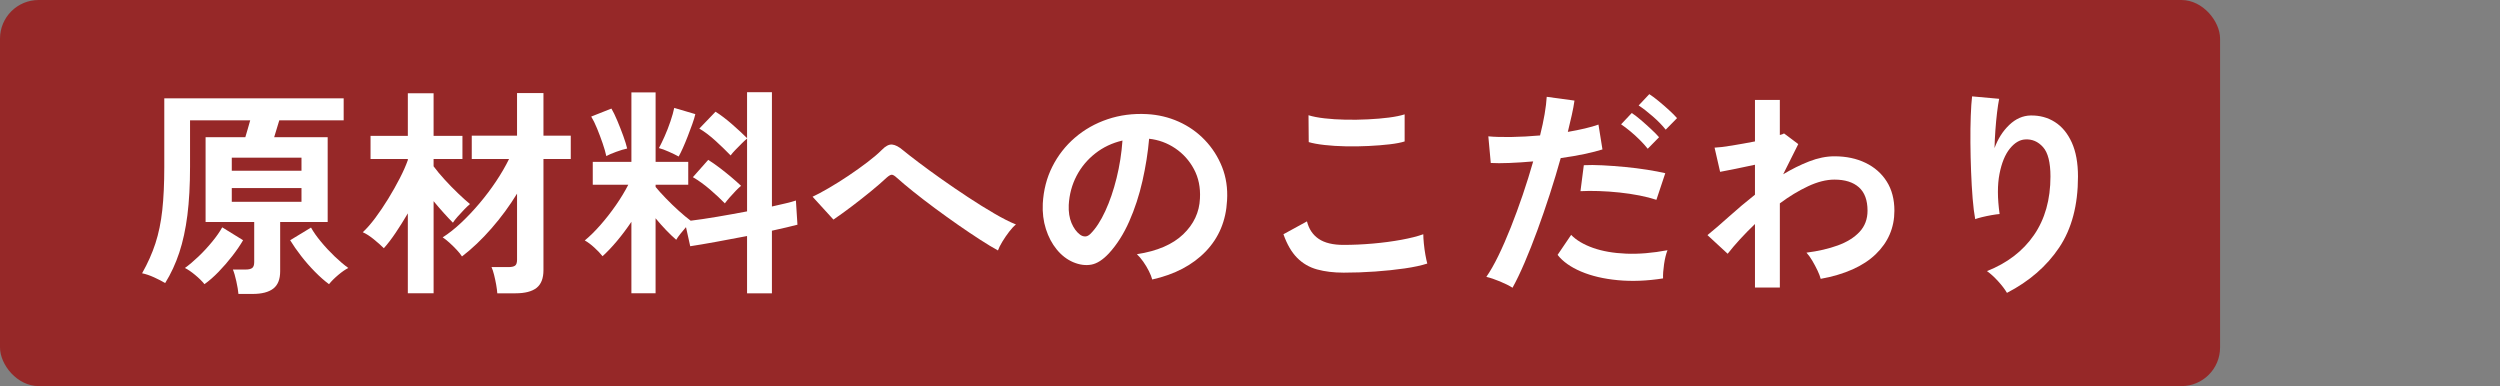
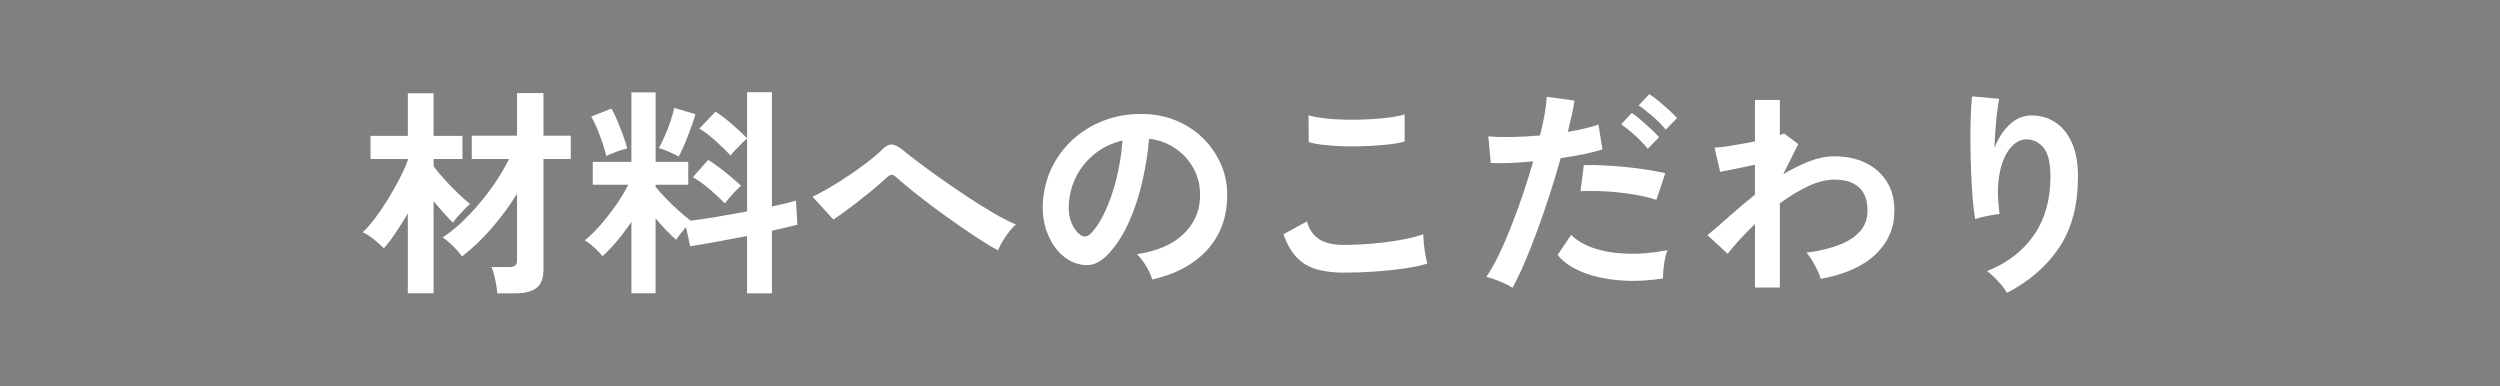
<svg xmlns="http://www.w3.org/2000/svg" id="_レイヤー_1" data-name="レイヤー_1" version="1.1" viewBox="0 0 259 40">
  <rect x="0" y="0" width="259" height="40" fill="#808080" stroke="none" />
  <defs>
    <style>
      .st0 {
        fill: #fff;
      }

      .st1 {
        fill: #962828;
      }
    </style>
  </defs>
-   <rect class="st1" x="0" y="0" width="230" height="40" rx="4" ry="4" />
  <g>
-     <path class="st0" d="M24.702,30.454c-.03-.354-.104-.791-.218-1.312-.115-.521-.234-.928-.356-1.219h1.334c.307,0,.528-.053.667-.161.138-.107.207-.307.207-.598v-4.163h-5.037v-8.786h4.117c.076-.276.164-.575.264-.897.1-.322.181-.605.242-.851h-6.233v4.807c0,1.901-.092,3.577-.275,5.025-.185,1.449-.465,2.741-.84,3.875-.376,1.135-.862,2.185-1.461,3.151-.307-.184-.687-.38-1.139-.587-.452-.207-.87-.348-1.253-.425.582-1.027,1.042-2.059,1.38-3.093.337-1.035.575-2.185.713-3.45s.207-2.756.207-4.474v-7.107h18.584v2.277h-6.67c-.077.276-.165.568-.265.874-.1.307-.188.598-.265.874h5.543v8.786h-4.922v5.106c0,.828-.237,1.426-.713,1.794-.476.367-1.188.553-2.139.553h-1.473ZM21.183,29.441c-.245-.307-.567-.625-.966-.955-.399-.33-.752-.571-1.059-.724.43-.307.897-.702,1.403-1.185.506-.483.981-.997,1.426-1.541.445-.544.79-1.039,1.035-1.484l2.162,1.334c-.291.506-.663,1.05-1.115,1.633-.453.583-.928,1.131-1.426,1.645-.499.514-.985.939-1.461,1.276ZM24.012,17.688h7.222v-1.357h-7.222v1.357ZM24.012,20.909h7.222v-1.426h-7.222v1.426ZM34.086,29.441c-.46-.337-.947-.767-1.461-1.288-.514-.521-.993-1.069-1.438-1.645-.444-.575-.82-1.115-1.127-1.621l2.162-1.311c.245.445.59.935,1.035,1.472.444.537.92,1.046,1.426,1.53.506.483.974.878,1.403,1.185-.308.153-.656.395-1.047.724s-.709.648-.954.955Z" />
    <path class="st0" d="M42.251,30.384v-8.279c-.414.706-.832,1.373-1.254,2.001-.422.629-.832,1.166-1.23,1.61-.276-.276-.621-.583-1.035-.92-.414-.337-.797-.583-1.149-.736.414-.383.847-.878,1.299-1.483.452-.606.897-1.265,1.334-1.978.438-.713.836-1.418,1.196-2.116s.64-1.33.84-1.897v-.115h-3.864v-2.392h3.864v-4.416h2.668v4.416h2.989v2.392h-2.989v.759c.291.399.67.855,1.139,1.369.467.514.942,1,1.426,1.46.482.46.885.82,1.207,1.081-.169.138-.372.33-.609.575-.238.246-.464.491-.679.736s-.376.452-.482.621c-.261-.26-.571-.59-.932-.989-.36-.398-.717-.812-1.069-1.242v9.544h-2.668ZM51.52,30.384c-.016-.244-.054-.539-.115-.885-.062-.345-.134-.687-.218-1.023-.085-.337-.173-.605-.265-.805h1.748c.321,0,.552-.049.689-.149.139-.1.207-.303.207-.609v-6.854c-.767,1.257-1.648,2.457-2.645,3.599-.997,1.143-2.017,2.113-3.06,2.91-.123-.199-.303-.425-.54-.678-.238-.253-.487-.499-.748-.736-.261-.237-.498-.425-.713-.563.629-.398,1.269-.904,1.921-1.518.651-.613,1.288-1.288,1.909-2.024s1.191-1.495,1.713-2.277c.521-.782.967-1.549,1.334-2.3h-3.863v-2.415h4.691v-4.416h2.737v4.416h2.829v2.415h-2.829v11.523c0,.843-.238,1.452-.713,1.829-.476.375-1.204.562-2.186.562h-1.886Z" />
    <path class="st0" d="M65.413,30.384v-7.405c-.476.706-.971,1.365-1.484,1.978s-1.016,1.143-1.506,1.587c-.215-.276-.499-.575-.852-.897s-.683-.567-.988-.736c.521-.429,1.062-.962,1.621-1.599s1.093-1.318,1.599-2.047c.506-.728.935-1.438,1.288-2.127h-3.681v-2.369h4.003v-7.199h2.507v7.199h3.381v2.369h-3.381v.23c.275.337.632.732,1.069,1.184.437.453.886.886,1.346,1.3s.866.751,1.219,1.012c.767-.092,1.671-.226,2.714-.402s2.085-.364,3.128-.563v-7.544c-.169.138-.364.318-.586.541-.223.222-.438.441-.645.655-.207.215-.364.399-.472.552-.43-.445-.936-.935-1.518-1.472-.583-.537-1.158-.974-1.726-1.311l1.68-1.748c.536.337,1.107.771,1.713,1.3.605.529,1.123,1.008,1.553,1.438v-4.761h2.576v11.845c.536-.123,1.02-.234,1.449-.333.429-.1.773-.196,1.035-.288l.16,2.507c-.337.092-.729.188-1.173.288-.444.1-.936.211-1.472.333v6.485h-2.576v-5.933c-1.104.215-2.185.418-3.243.609-1.058.192-1.939.341-2.645.448l-.438-1.978c-.199.23-.395.464-.586.702-.192.238-.334.441-.426.609-.338-.291-.69-.628-1.058-1.012-.368-.383-.729-.79-1.081-1.219v7.773h-2.507ZM62.813,16.17c-.077-.368-.203-.809-.379-1.322-.177-.514-.368-1.023-.575-1.53-.207-.506-.411-.92-.609-1.242l2.093-.828c.184.307.387.725.609,1.253.222.529.429,1.058.621,1.587.191.529.325.962.402,1.3-.307.061-.69.176-1.15.345-.46.169-.797.314-1.012.437ZM70.311,16.216c-.245-.138-.583-.302-1.012-.494-.43-.192-.774-.318-1.035-.38.169-.306.364-.709.587-1.208.222-.498.425-1.02.609-1.564.184-.544.313-1.008.391-1.391l2.185.644c-.061.276-.164.618-.31,1.024-.146.406-.304.828-.472,1.265-.169.437-.338.844-.506,1.219-.169.376-.314.671-.438.885ZM75.095,21.069c-.43-.444-.943-.923-1.541-1.438-.598-.513-1.188-.939-1.771-1.276l1.588-1.794c.367.23.759.502,1.173.816.414.314.816.637,1.207.966.392.33.732.633,1.023.909-.153.123-.337.295-.552.518s-.426.453-.633.69c-.207.238-.372.441-.494.609Z" />
    <path class="st0" d="M103.385,25.945c-.506-.276-1.115-.644-1.829-1.104-.713-.46-1.472-.969-2.276-1.529-.805-.56-1.606-1.135-2.403-1.725-.798-.59-1.541-1.162-2.231-1.713-.689-.552-1.265-1.035-1.725-1.449-.23-.214-.407-.322-.529-.322-.123,0-.291.092-.506.276-.476.445-1.027.924-1.656,1.438-.629.514-1.276,1.023-1.943,1.53-.667.506-1.315.974-1.943,1.403l-2.162-2.369c.46-.214,1.02-.514,1.679-.897.659-.383,1.338-.809,2.036-1.276.697-.468,1.353-.935,1.966-1.403.613-.467,1.112-.893,1.495-1.276.383-.398.74-.583,1.069-.552.33.031.709.23,1.139.598.353.292.878.702,1.575,1.23.698.529,1.491,1.108,2.381,1.737.89.629,1.806,1.253,2.749,1.875.942.621,1.847,1.185,2.714,1.69.866.506,1.621.89,2.266,1.15-.215.169-.449.418-.702.748-.253.33-.486.671-.701,1.023-.215.353-.368.66-.46.92Z" />
    <path class="st0" d="M119.371,28.958c-.062-.245-.177-.537-.346-.874-.169-.337-.364-.663-.586-.978-.223-.314-.441-.571-.656-.771,2.101-.322,3.699-1.008,4.796-2.059,1.096-1.05,1.675-2.289,1.736-3.714.062-1.135-.146-2.146-.621-3.036-.476-.889-1.123-1.61-1.943-2.162-.82-.552-1.722-.881-2.702-.989-.123,1.426-.354,2.883-.69,4.37s-.793,2.883-1.368,4.186-1.276,2.407-2.104,3.312c-.629.675-1.238,1.066-1.829,1.173-.59.107-1.215.023-1.874-.253-.644-.276-1.212-.713-1.702-1.311-.491-.598-.866-1.307-1.127-2.127s-.368-1.698-.322-2.634c.077-1.395.406-2.671.989-3.829s1.364-2.158,2.346-3.002c.981-.843,2.108-1.479,3.382-1.909,1.272-.429,2.629-.605,4.07-.529,1.165.062,2.262.322,3.289.782s1.929,1.092,2.703,1.897c.773.805,1.372,1.736,1.794,2.794.421,1.058.594,2.216.518,3.473-.108,2.101-.844,3.86-2.208,5.278-1.365,1.418-3.213,2.389-5.543,2.91ZM111.895,24.312c.169.123.345.184.529.184.184,0,.368-.092.552-.276.552-.552,1.062-1.334,1.529-2.346.468-1.012.858-2.154,1.173-3.427.314-1.272.518-2.568.61-3.887-1.059.246-1.998.69-2.818,1.334s-1.468,1.422-1.943,2.334c-.476.913-.743,1.913-.805,3.001-.031.721.065,1.346.287,1.875.223.529.518.932.886,1.208Z" />
    <path class="st0" d="M139.196,28.246c-1.027,0-1.943-.111-2.748-.333s-1.495-.625-2.07-1.208c-.575-.583-1.046-1.395-1.414-2.438l2.438-1.334c.199.797.605,1.403,1.22,1.817.612.414,1.472.621,2.575.621.981,0,1.993-.046,3.036-.138,1.043-.092,2.024-.222,2.944-.391.92-.168,1.679-.36,2.276-.575,0,.245.02.567.058.966.038.399.093.79.161,1.173.069.384.135.683.195.897-.613.2-1.396.368-2.346.506-.951.138-1.975.245-3.07.322-1.097.077-2.182.115-3.255.115ZM135.585,14.722l-.023-2.783c.444.138,1.001.246,1.668.322.667.077,1.387.123,2.162.138.773.016,1.552.004,2.334-.035.782-.038,1.503-.099,2.162-.184s1.203-.196,1.633-.333v2.806c-.384.123-.904.223-1.563.299-.66.077-1.381.134-2.162.172-.782.039-1.572.05-2.369.035-.798-.015-1.533-.062-2.208-.138s-1.219-.176-1.633-.299Z" />
    <path class="st0" d="M156.699,29.81c-.337-.215-.774-.434-1.311-.656-.537-.222-1.005-.379-1.403-.471.398-.567.812-1.292,1.242-2.174.429-.881.858-1.863,1.288-2.944.429-1.081.843-2.208,1.242-3.381.398-1.173.759-2.327,1.081-3.461-.874.077-1.698.13-2.473.161-.774.031-1.415.031-1.921,0l-.253-2.76c.629.062,1.422.084,2.381.069.958-.015,1.951-.069,2.979-.161.199-.797.356-1.533.472-2.208.114-.674.188-1.272.218-1.794l2.875.391c-.062.445-.153.939-.275,1.483-.123.544-.261,1.131-.414,1.76.628-.107,1.219-.226,1.771-.356.553-.13,1.02-.265,1.403-.403l.414,2.576c-.476.153-1.093.311-1.852.472-.759.161-1.583.303-2.473.425-.337,1.211-.713,2.458-1.127,3.737-.414,1.281-.844,2.527-1.288,3.738-.444,1.211-.886,2.327-1.322,3.346-.438,1.02-.854,1.89-1.254,2.611ZM172.293,28.843c-1.656.261-3.217.322-4.681.184-1.465-.138-2.737-.437-3.818-.897s-1.89-1.035-2.427-1.725l1.403-2.07c.537.552,1.292,1,2.266,1.346.974.345,2.116.544,3.427.598,1.312.054,2.741-.065,4.29-.356-.153.384-.272.867-.356,1.449-.085.583-.119,1.073-.104,1.472ZM171.603,20.702c-.506-.169-1.089-.318-1.748-.449-.659-.13-1.354-.233-2.081-.311-.729-.077-1.441-.126-2.14-.149-.697-.023-1.33-.019-1.897.012l.346-2.691c.552-.03,1.199-.026,1.943.012.743.039,1.518.096,2.322.172.806.077,1.572.172,2.301.288.728.115,1.353.234,1.874.356l-.92,2.76ZM170.707,15.412c-.23-.291-.507-.598-.828-.92-.322-.322-.656-.625-1.001-.909s-.655-.518-.932-.702l1.104-1.173c.245.153.552.387.92.702s.728.636,1.081.966c.353.33.628.609.828.839l-1.173,1.196ZM172.569,13.434c-.353-.445-.801-.905-1.346-1.38-.544-.475-1.031-.851-1.46-1.127l1.104-1.173c.245.153.556.383.932.69.376.307.744.625,1.104.955.36.33.64.609.839.839l-1.173,1.196Z" />
    <path class="st0" d="M181.815,29.786v-6.578c-1.119,1.073-2.062,2.101-2.829,3.082l-2.093-1.932c.645-.521,1.388-1.162,2.231-1.92.843-.759,1.739-1.514,2.69-2.266v-3.105c-.689.153-1.364.295-2.023.426-.66.13-1.188.234-1.587.31l-.575-2.507c.414-.015,1.016-.088,1.806-.218.789-.13,1.583-.272,2.38-.426v-4.301h2.576v3.634c.199-.046.345-.1.437-.161l1.473,1.104-1.564,3.128c.89-.537,1.786-.981,2.691-1.334.904-.353,1.778-.529,2.622-.529,1.211,0,2.284.227,3.22.679s1.668,1.096,2.196,1.932c.529.835.794,1.844.794,3.024,0,1.763-.645,3.266-1.933,4.508-1.287,1.242-3.189,2.093-5.703,2.553-.062-.245-.173-.537-.334-.874s-.342-.675-.54-1.012c-.2-.337-.399-.613-.599-.828,1.211-.153,2.292-.402,3.243-.748.95-.345,1.702-.812,2.254-1.403.552-.59.828-1.322.828-2.196,0-1.089-.299-1.897-.896-2.427-.599-.529-1.442-.793-2.53-.793-.844,0-1.756.23-2.737.69s-1.955,1.051-2.921,1.771v8.717h-2.576Z" />
    <path class="st0" d="M207.92,30.339c-.215-.369-.521-.771-.92-1.208-.399-.437-.782-.786-1.15-1.046,2.101-.828,3.722-2.07,4.864-3.726,1.143-1.656,1.714-3.68,1.714-6.072,0-1.457-.257-2.473-.771-3.048-.514-.575-1.131-.839-1.852-.793-.567.031-1.097.349-1.587.955-.491.606-.848,1.476-1.069,2.61-.223,1.135-.219,2.522.011,4.163-.215.016-.494.054-.839.115-.345.062-.675.13-.989.207s-.548.146-.701.207c-.107-.567-.195-1.28-.265-2.139-.069-.858-.123-1.786-.161-2.783-.038-.997-.062-1.993-.069-2.99-.008-.997.004-1.917.035-2.76.03-.843.076-1.525.138-2.047l2.806.253c-.076.368-.149.84-.218,1.415-.069.575-.127,1.185-.173,1.829s-.077,1.265-.092,1.863c.353-.966.862-1.767,1.529-2.403s1.406-.962,2.22-.978c.935-.015,1.771.211,2.507.679s1.318,1.173,1.748,2.116c.429.943.644,2.12.644,3.531,0,2.959-.647,5.409-1.943,7.348-1.296,1.94-3.102,3.508-5.416,4.704Z" />
  </g>
</svg>